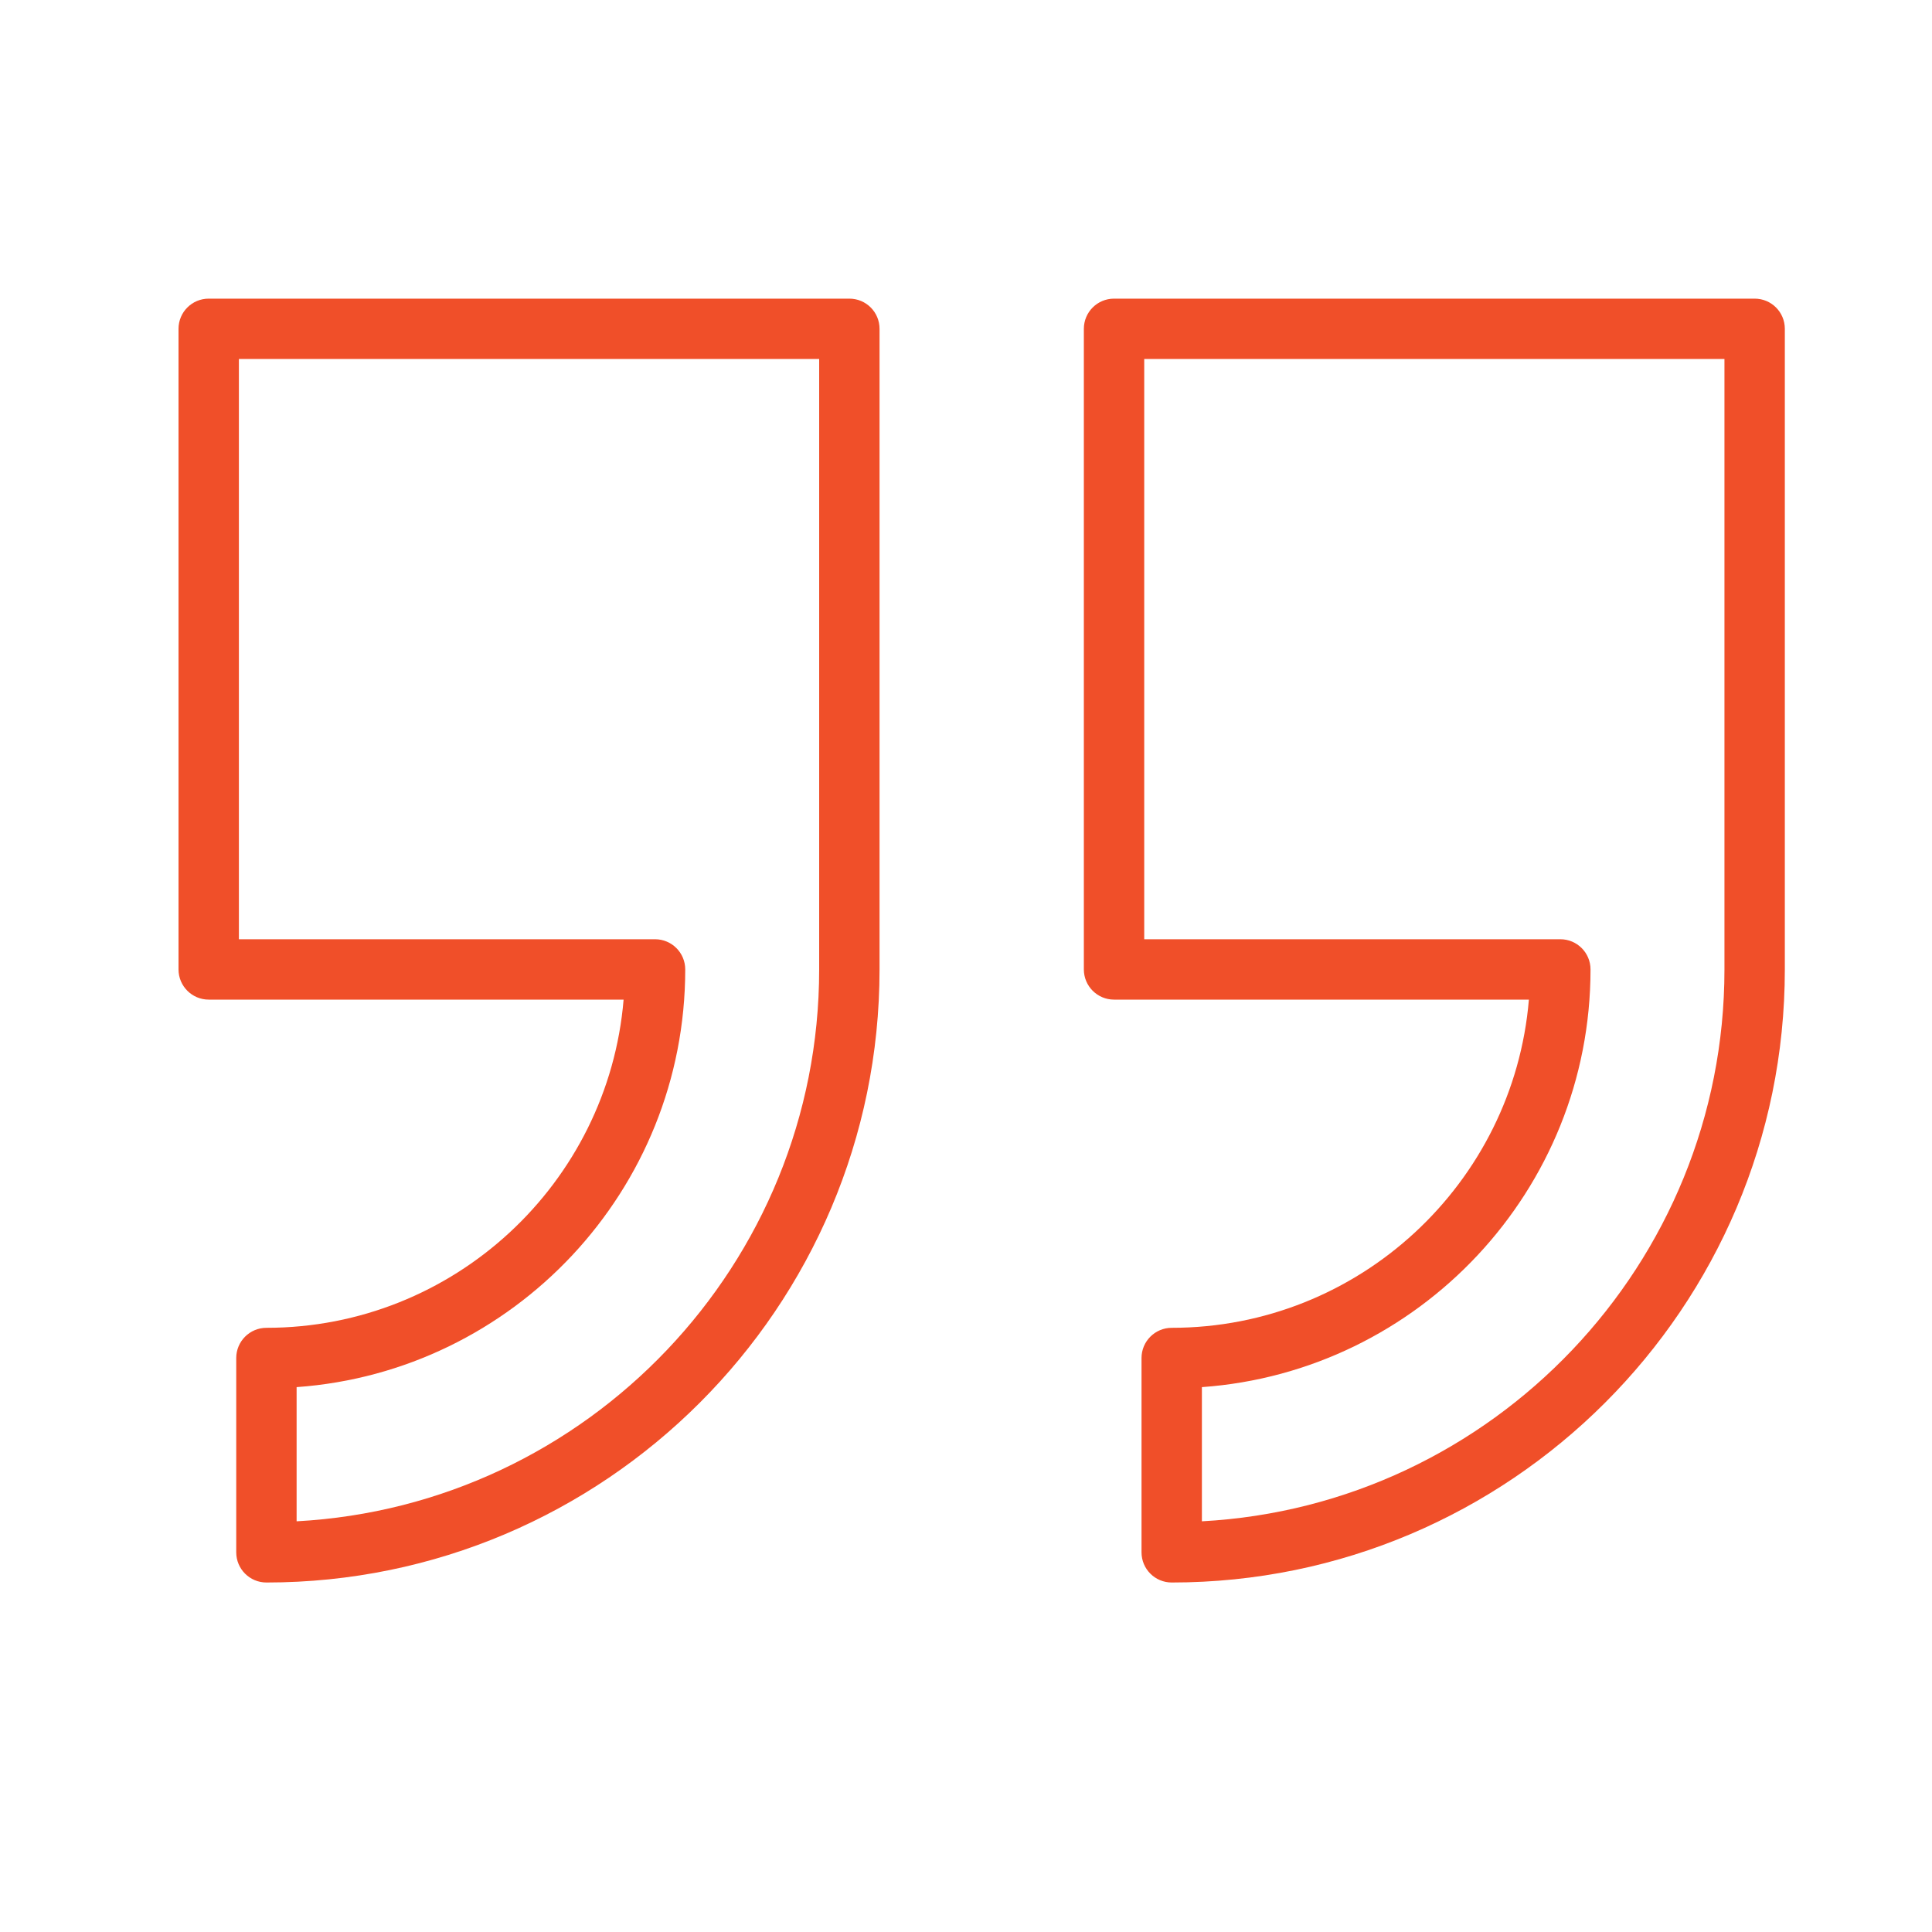
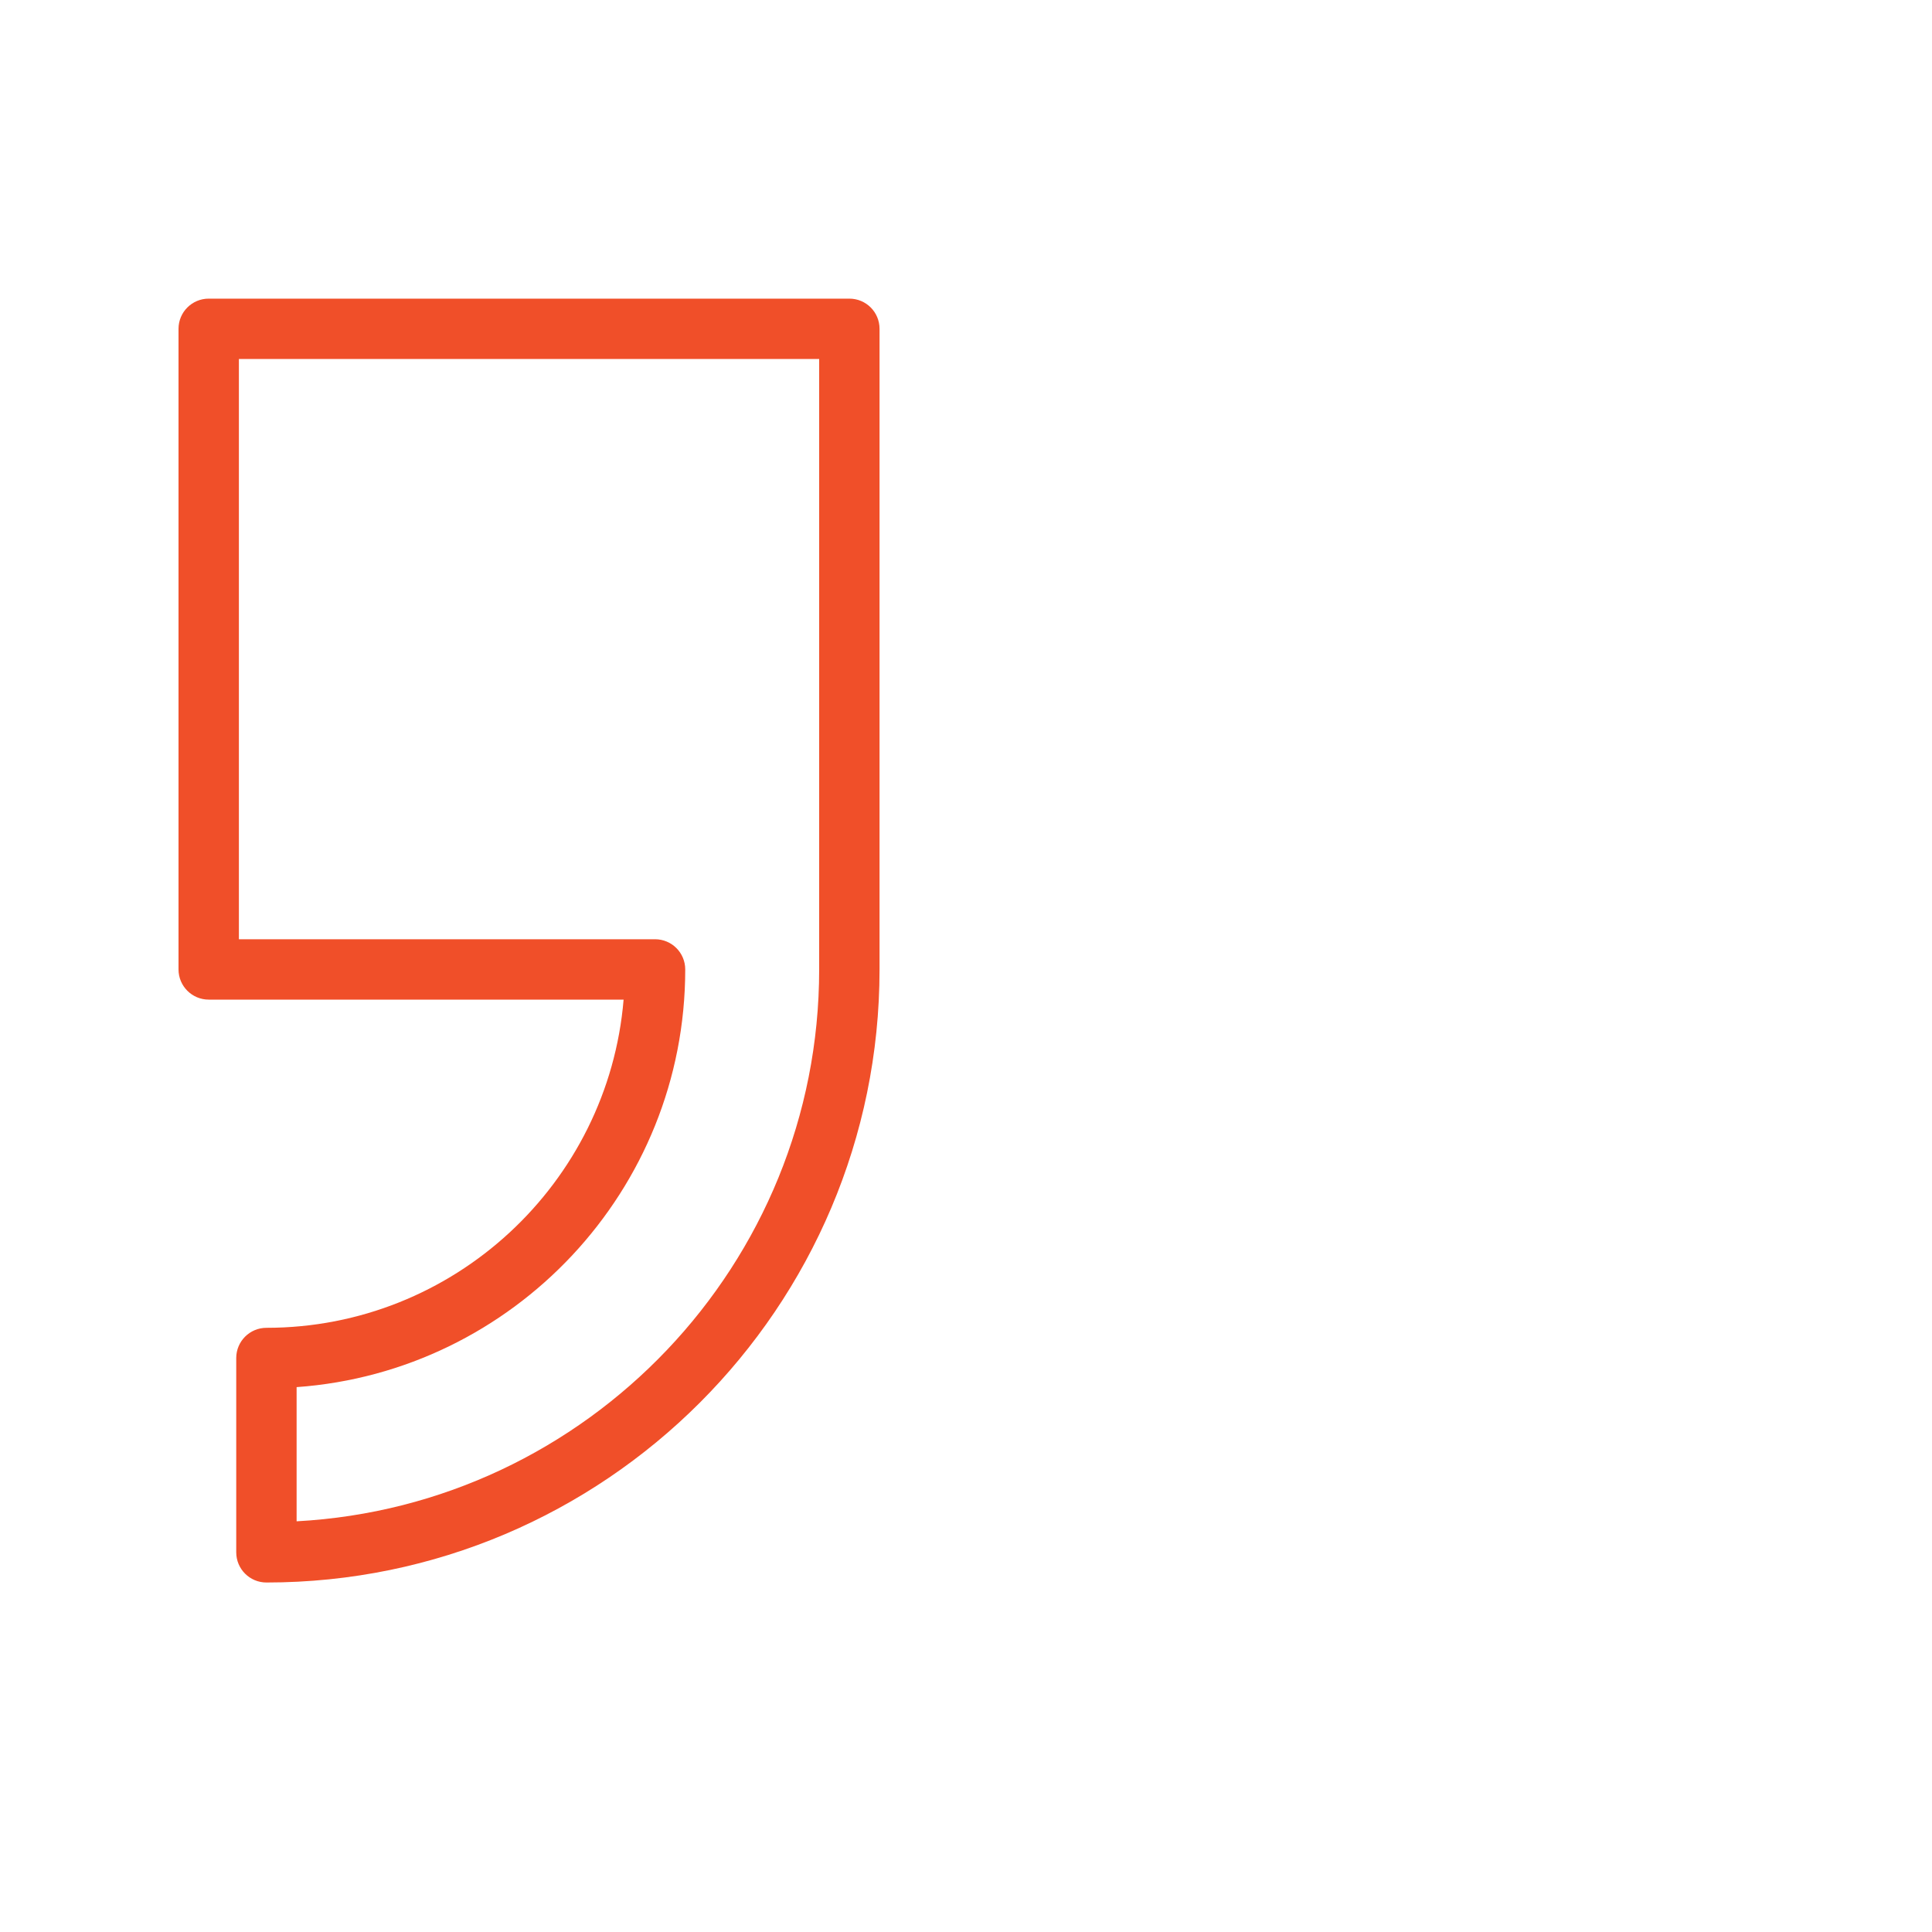
<svg xmlns="http://www.w3.org/2000/svg" width="40" height="40" viewBox="0 0 40 40" fill="none">
-   <path d="M23.065 20.696H31.654C31.336 24.496 28.14 27.491 24.259 27.491C23.914 27.491 23.634 27.771 23.634 28.116V32.139C23.634 32.485 23.914 32.764 24.259 32.764C31.259 32.764 36.953 27.07 36.953 20.071V6.808C36.953 6.462 36.674 6.183 36.328 6.183H23.065C22.72 6.183 22.44 6.462 22.44 6.808V20.071C22.44 20.416 22.72 20.696 23.065 20.696ZM23.69 7.433H35.703V20.071C35.703 26.171 30.905 31.172 24.884 31.497V28.719C29.375 28.398 32.93 24.642 32.93 20.071C32.93 19.725 32.65 19.446 32.305 19.446H23.69V7.433Z" fill="#F04F29" />
  <path d="M4.321 20.696H12.911C12.593 24.496 9.398 27.491 5.516 27.491C5.171 27.491 4.891 27.771 4.891 28.116V32.139C4.891 32.485 5.171 32.764 5.516 32.764C12.516 32.764 18.21 27.07 18.21 20.071V6.808C18.21 6.462 17.931 6.183 17.585 6.183H4.321C3.976 6.183 3.696 6.462 3.696 6.808V20.071C3.696 20.416 3.976 20.696 4.321 20.696ZM4.946 7.433H16.96V20.071C16.96 26.171 12.162 31.172 6.141 31.497V28.719C10.632 28.398 14.187 24.642 14.187 20.071C14.187 19.725 13.907 19.446 13.562 19.446H4.946V7.433Z" fill="#F04F29" />
</svg>